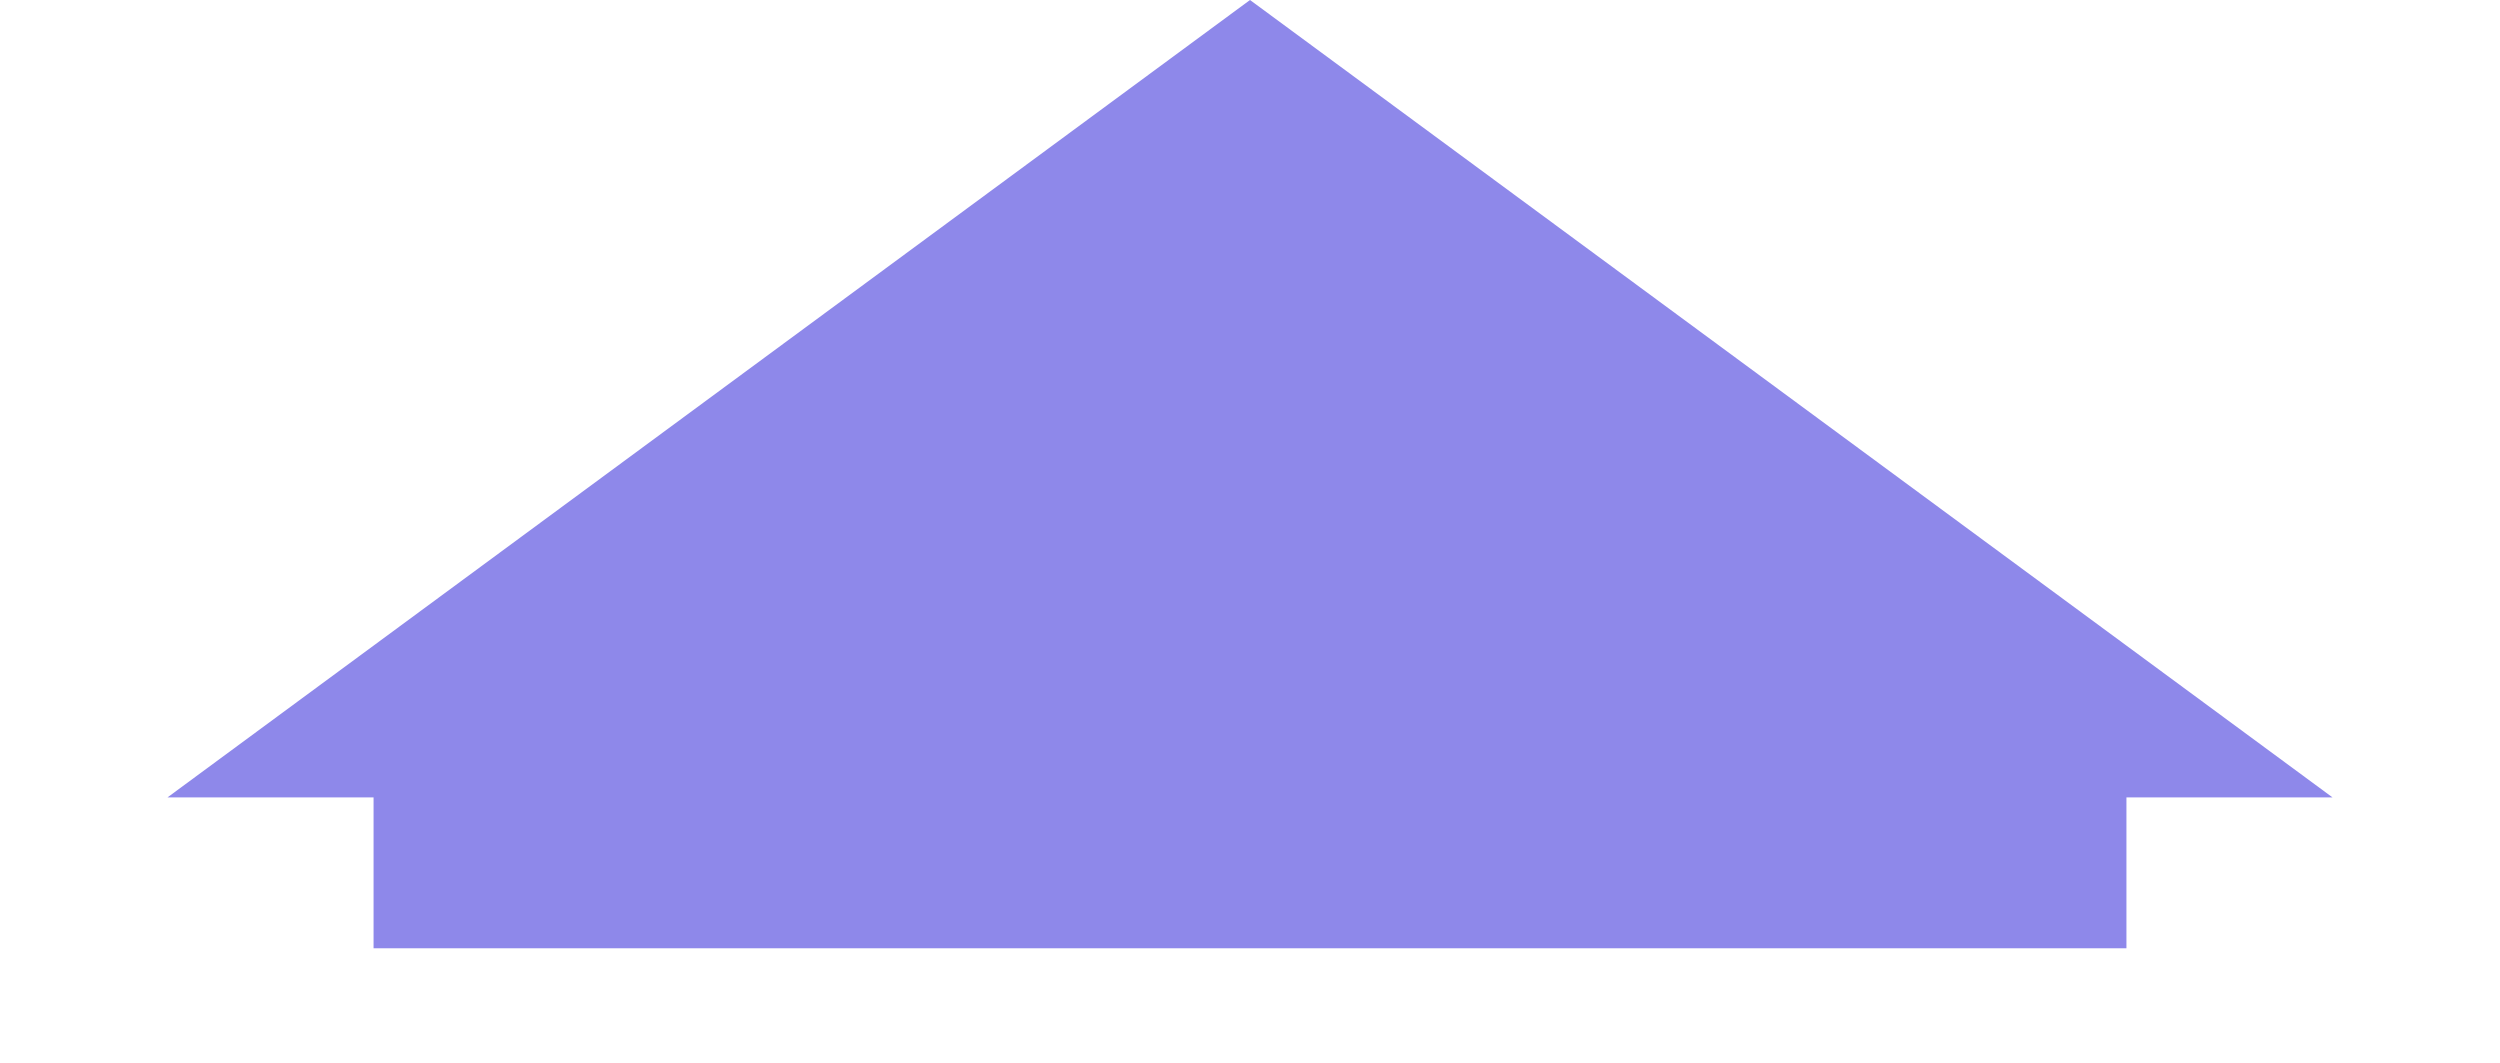
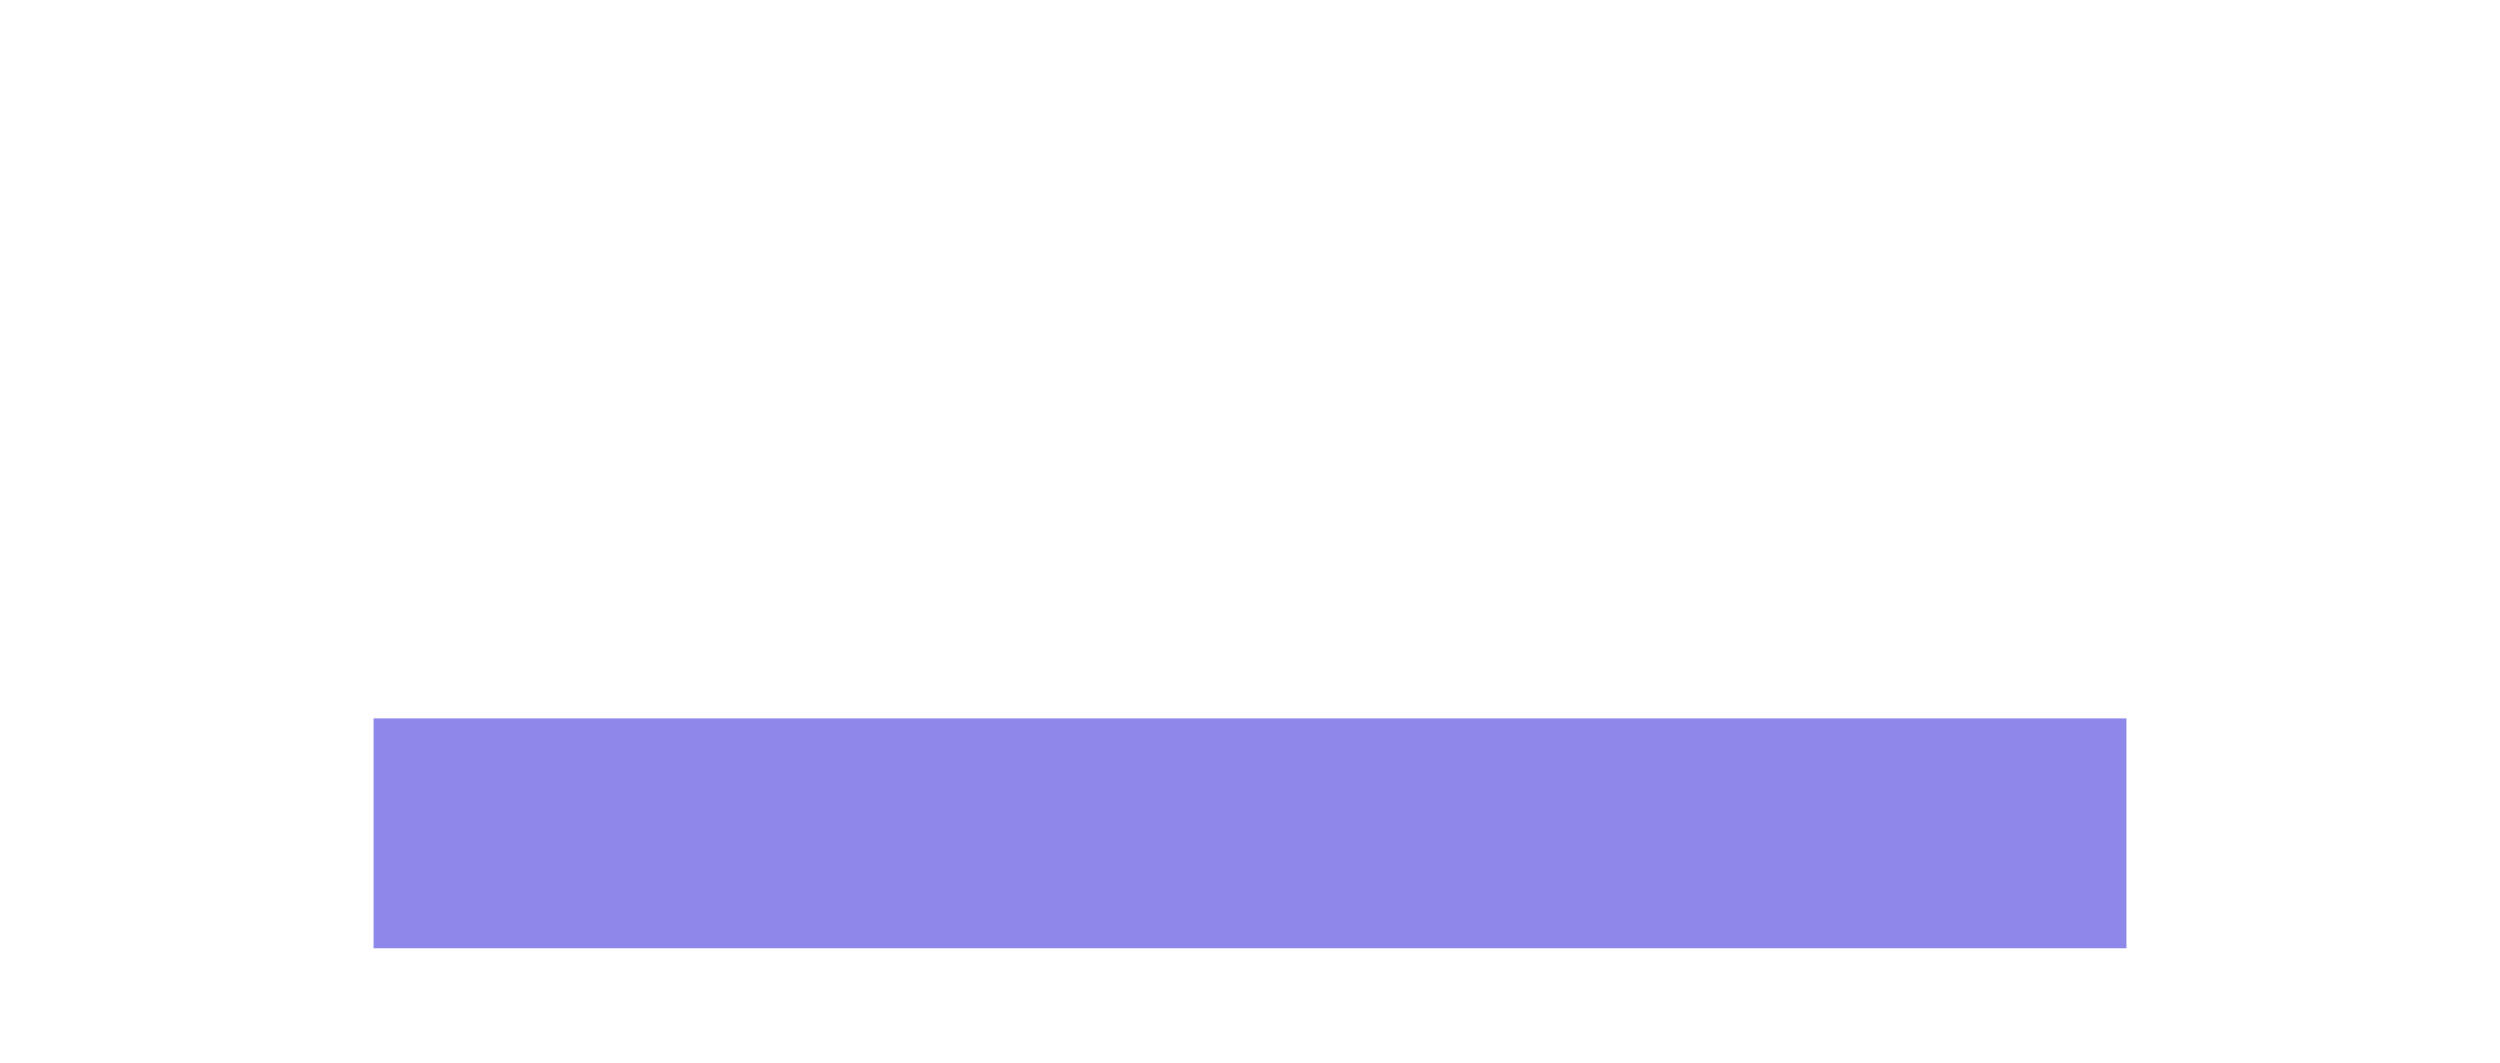
<svg xmlns="http://www.w3.org/2000/svg" width="87" height="37" viewBox="0 0 87 37" fill="none">
-   <path d="M43.5 0L81.172 27.75H5.828L43.5 0Z" fill="#8E88EA" />
  <rect x="13" y="25" width="61" height="8" fill="#8E88EA" />
</svg>